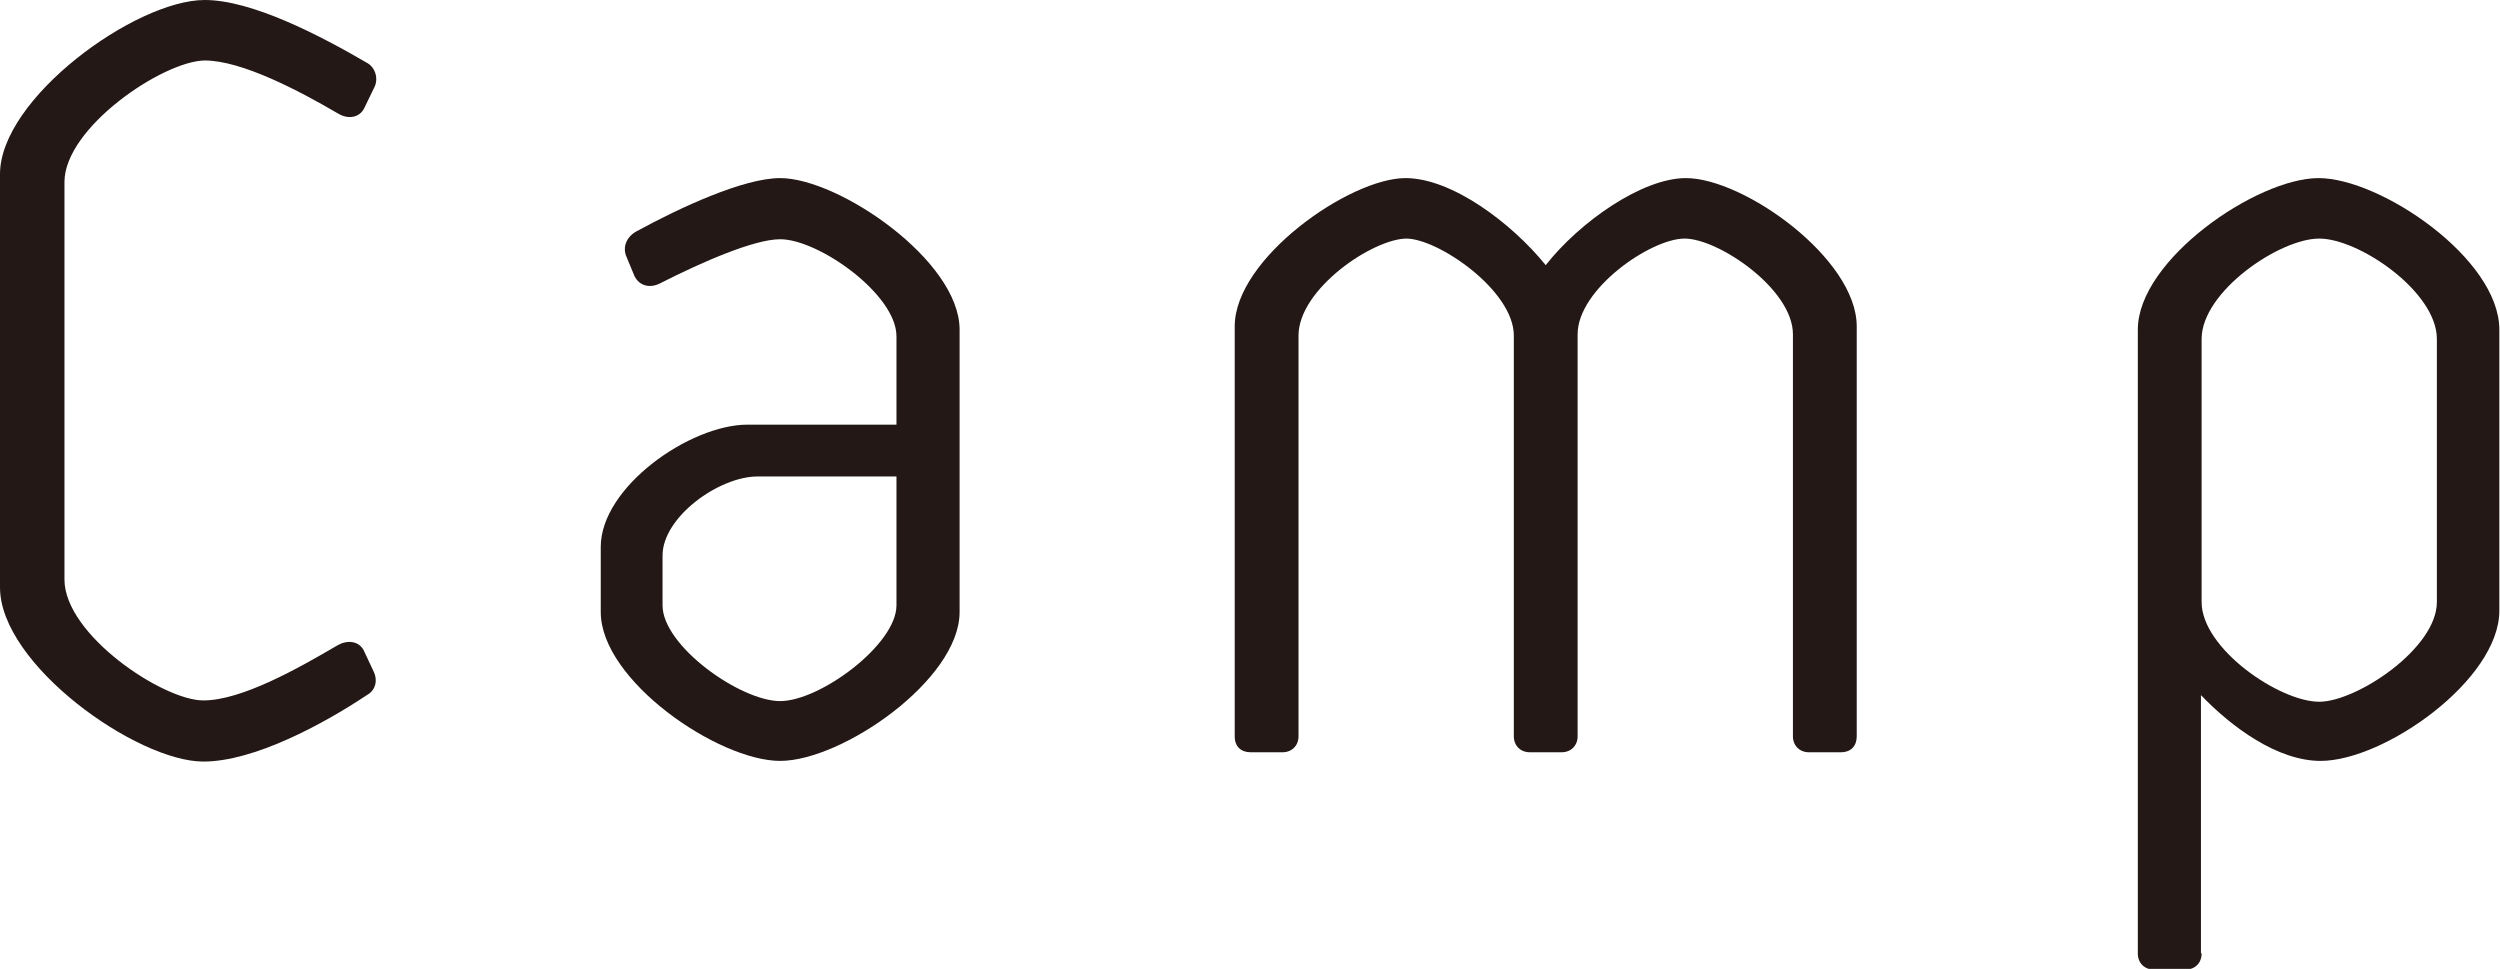
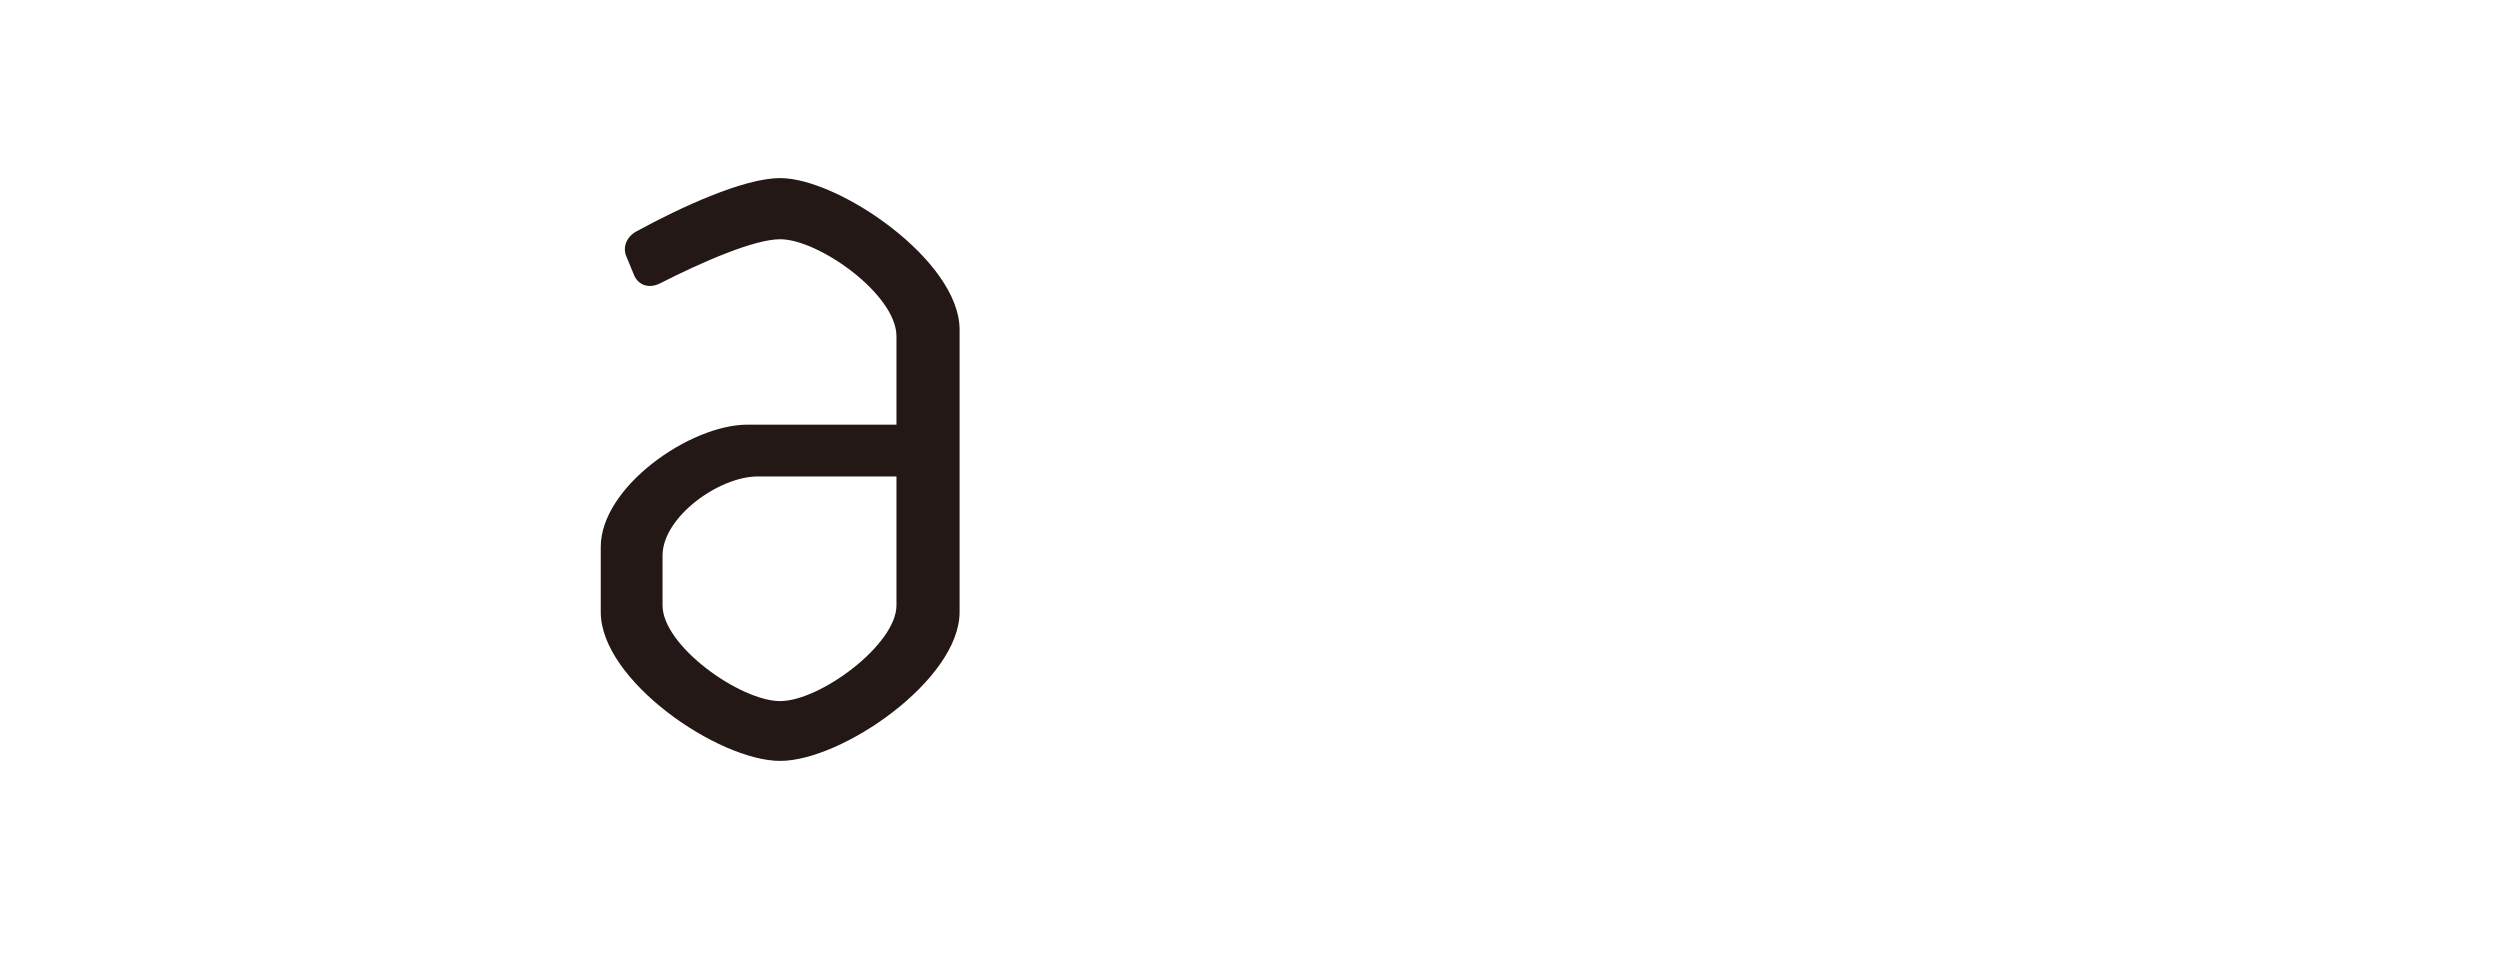
<svg xmlns="http://www.w3.org/2000/svg" viewBox="0 0 37.62 14.58">
  <defs>
    <style>.d{fill:#231815;}</style>
  </defs>
  <g id="a" />
  <g id="b">
    <g id="c">
      <g>
-         <path class="d" d="M.97,8.72c0,.83,1.48,1.82,2.09,1.82,.58,0,1.44-.49,2.02-.83,.14-.08,.31-.07,.39,.07l.15,.32c.07,.14,.03,.29-.1,.36-.66,.44-1.7,1-2.46,1-1,0-3.06-1.46-3.06-2.62V2.62C0,1.48,2.04,0,3.08,0c.71,0,1.73,.53,2.45,.95,.12,.07,.17,.24,.1,.37l-.15,.31c-.07,.14-.24,.17-.39,.08-.58-.34-1.45-.8-2.01-.8C2.45,.92,.97,1.92,.97,2.74v5.98Z" />
        <path class="d" d="M9.04,8.23c0-.9,1.34-1.84,2.21-1.84h2.24v-1.33c0-.63-1.17-1.46-1.75-1.46-.39,0-1.17,.34-1.8,.66-.15,.08-.31,.05-.39-.1l-.12-.29c-.07-.15,0-.31,.15-.39,.66-.36,1.61-.8,2.16-.8,.88,0,2.7,1.24,2.7,2.28v4.25c0,1.02-1.77,2.24-2.7,2.24s-2.7-1.21-2.7-2.24v-.99Zm.93,.88c0,.61,1.17,1.44,1.77,1.44s1.75-.85,1.75-1.44v-1.94h-2.09c-.58,0-1.43,.61-1.43,1.19v.75Z" />
-         <path class="d" d="M21.17,3.59c-.51,0-1.63,.76-1.63,1.46v6.03c0,.14-.1,.24-.24,.24h-.48c-.14,0-.24-.08-.24-.24V4.91c0-1.02,1.73-2.23,2.57-2.23,.7,0,1.6,.68,2.11,1.31,.51-.65,1.45-1.31,2.11-1.31,.87,0,2.57,1.21,2.57,2.23v6.17c0,.14-.08,.24-.24,.24h-.48c-.14,0-.24-.1-.24-.24V5.03c0-.68-1.12-1.44-1.63-1.44s-1.61,.76-1.61,1.44v6.05c0,.14-.1,.24-.24,.24h-.48c-.14,0-.24-.1-.24-.24V5.05c0-.68-1.14-1.46-1.62-1.46Z" />
-         <path class="d" d="M33.13,14.35c0,.14-.1,.24-.24,.24h-.48c-.14,0-.24-.1-.24-.24V4.96c0-1.05,1.79-2.28,2.72-2.28s2.72,1.21,2.72,2.28v4.23c0,1.04-1.73,2.26-2.69,2.26-.65,0-1.34-.51-1.8-.99v3.88Zm3.54-9.25c0-.71-1.17-1.51-1.77-1.51s-1.77,.8-1.77,1.51v3.96c0,.7,1.17,1.5,1.77,1.5,.56,0,1.77-.8,1.77-1.5v-3.96Z" />
      </g>
    </g>
  </g>
</svg>